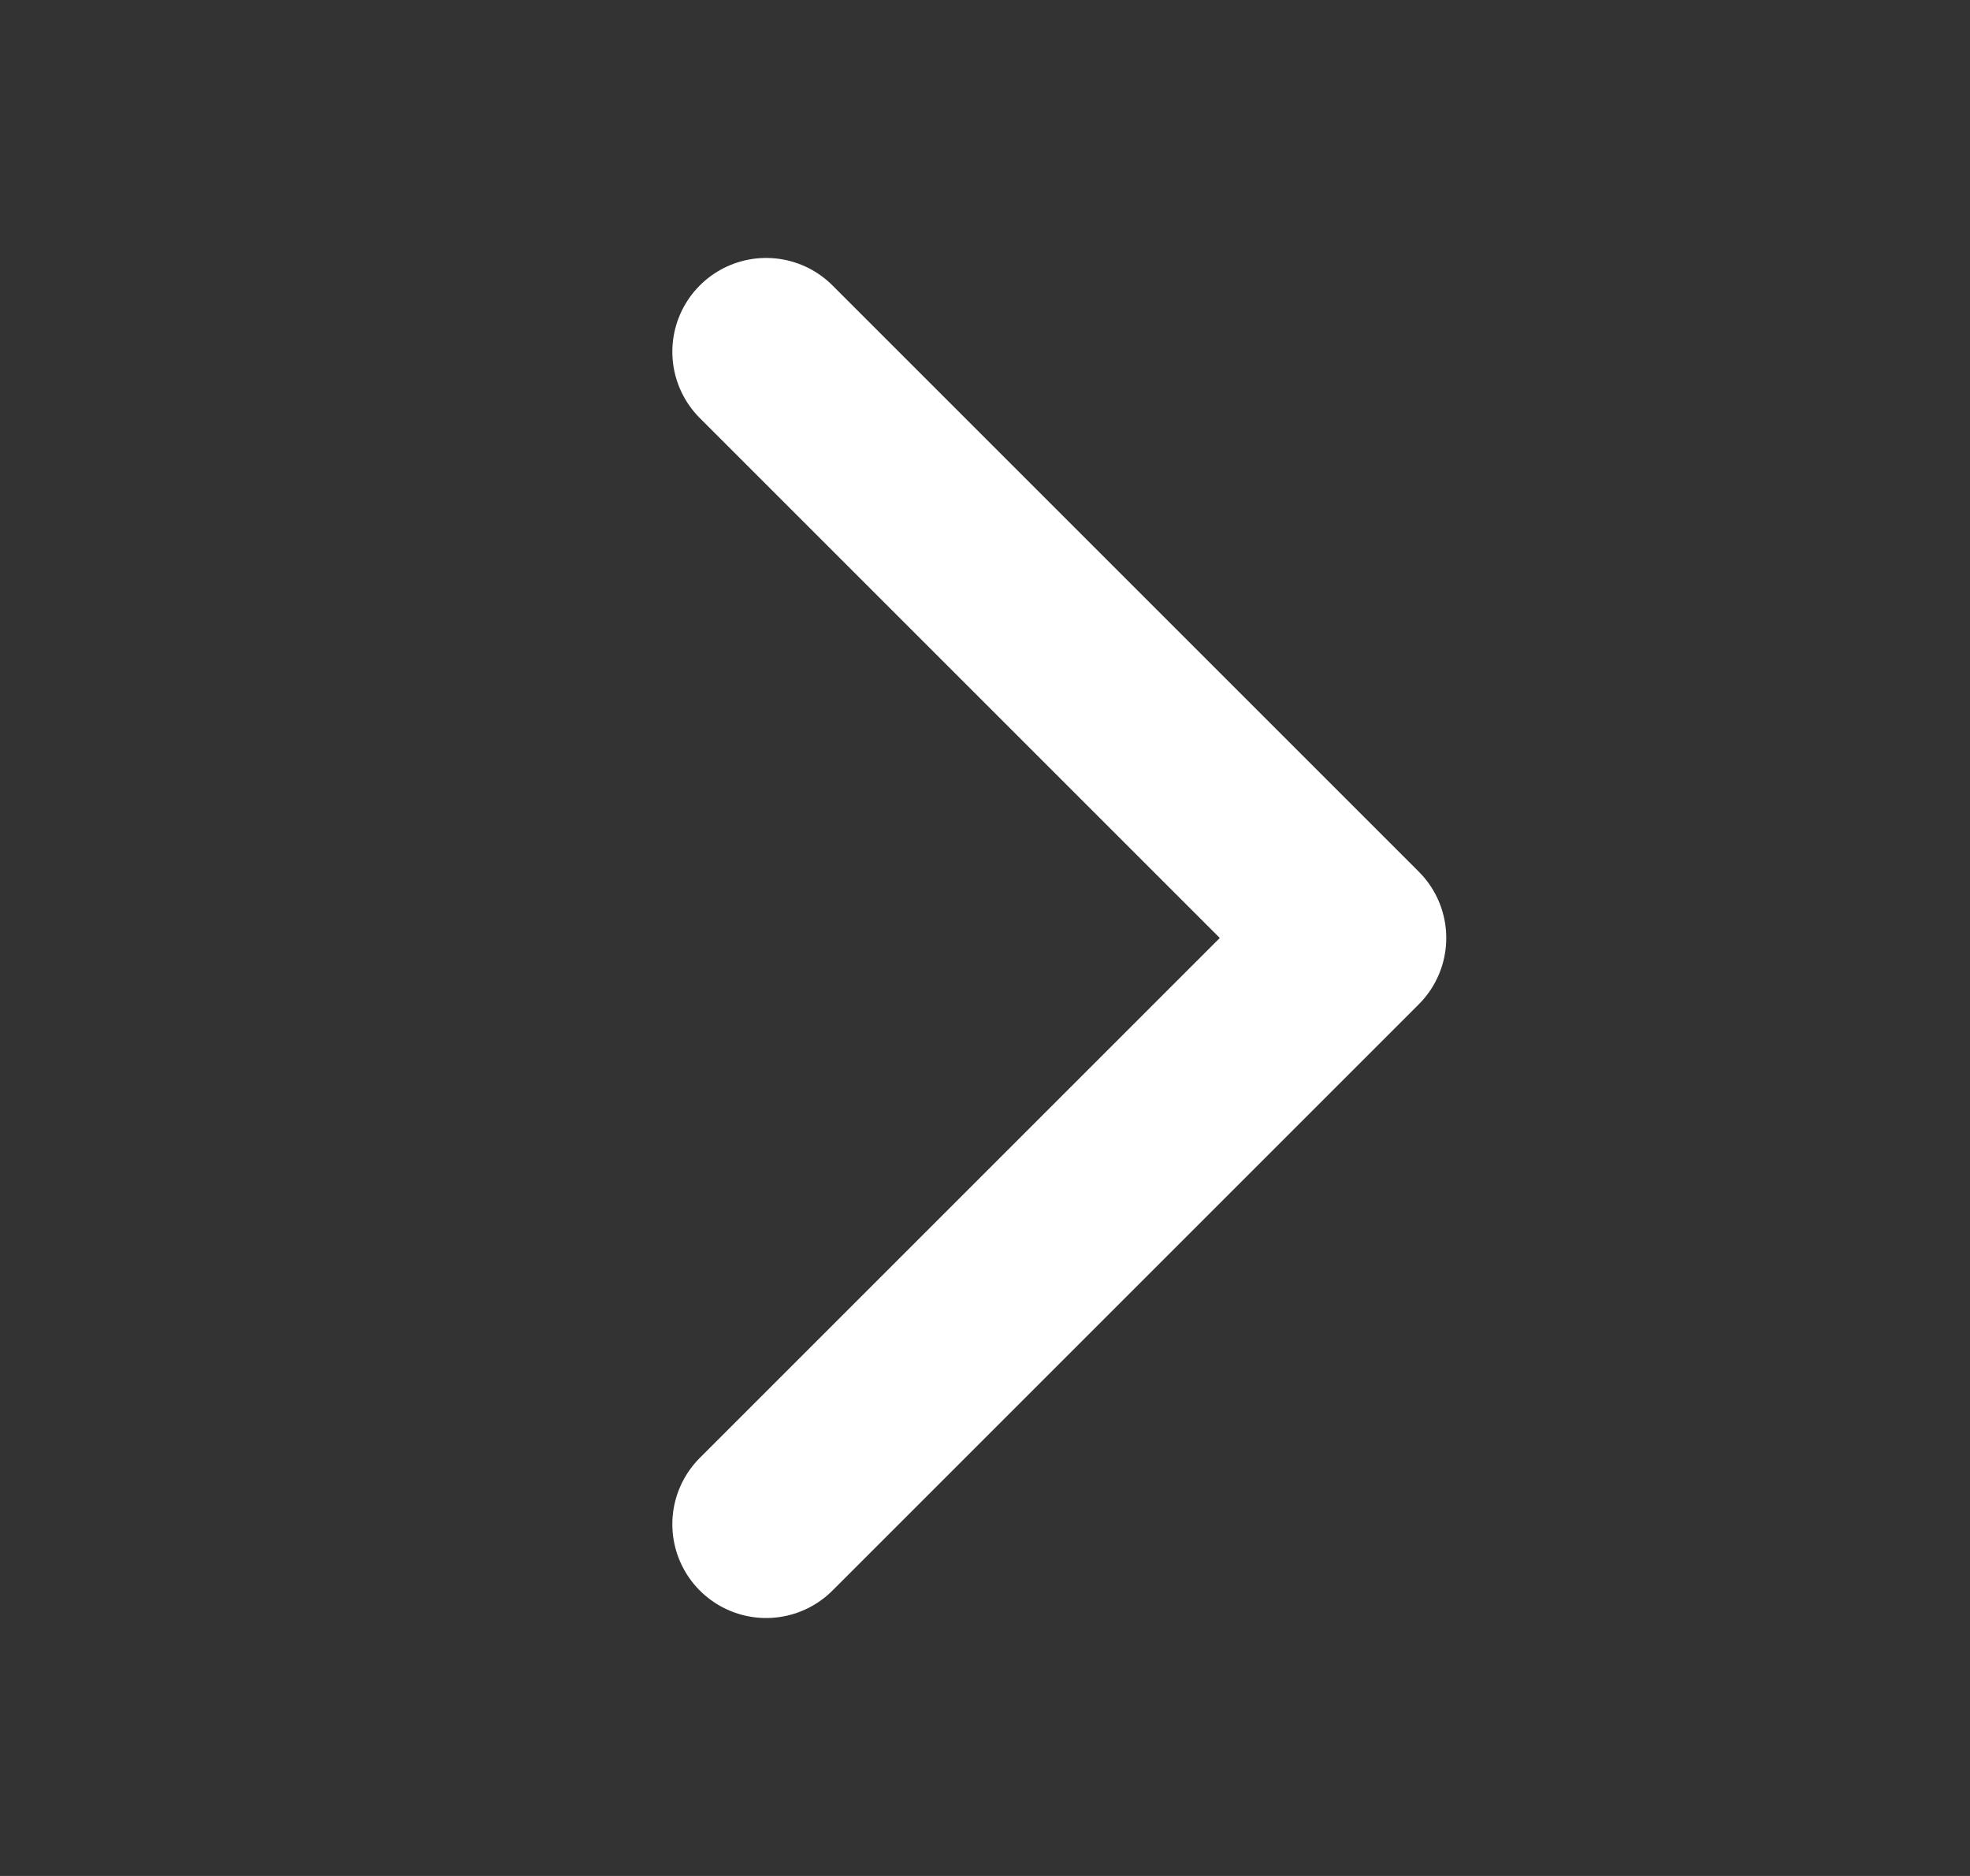
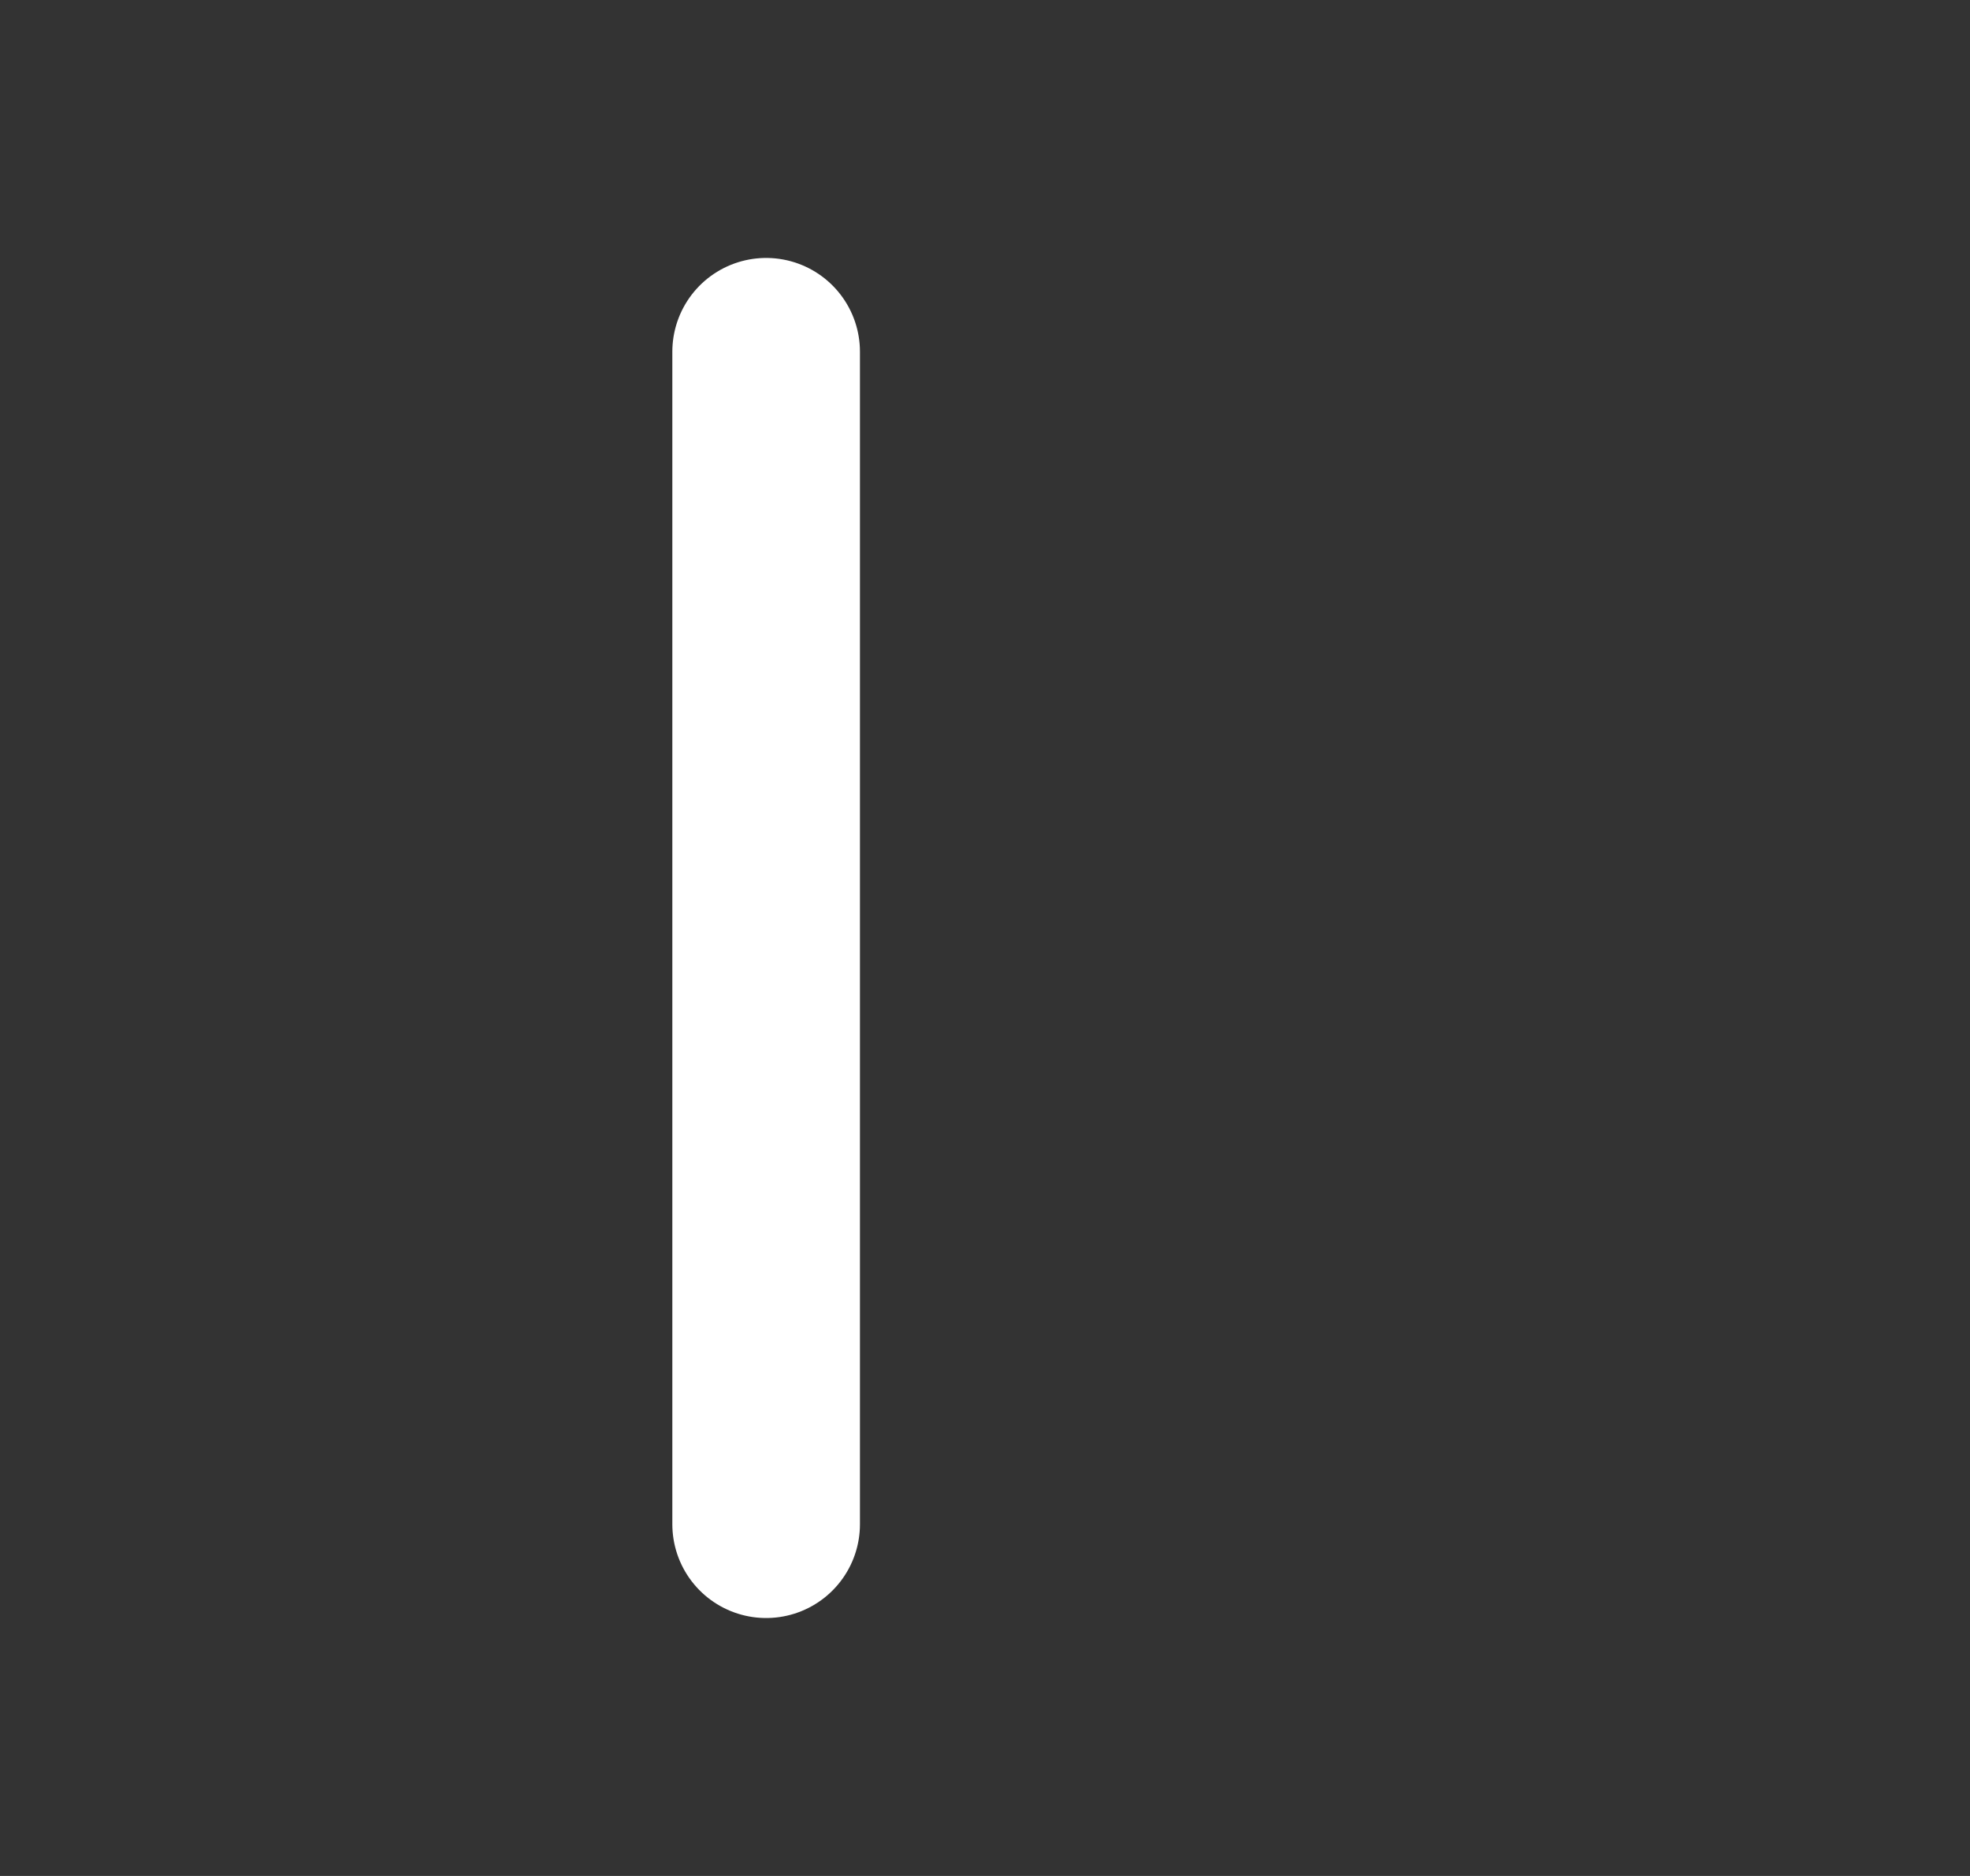
<svg xmlns="http://www.w3.org/2000/svg" width="21" height="20" viewBox="0 0 21 20" fill="none">
  <rect x="0" y="0" width="21" height="20" fill="#333333" stroke="none" />
-   <path d="M8.167 3.75L14.417 10L8.167 16.25" stroke="white" stroke-width="2" stroke-linecap="round" stroke-linejoin="round" />
+   <path d="M8.167 3.75L8.167 16.25" stroke="white" stroke-width="2" stroke-linecap="round" stroke-linejoin="round" />
</svg>